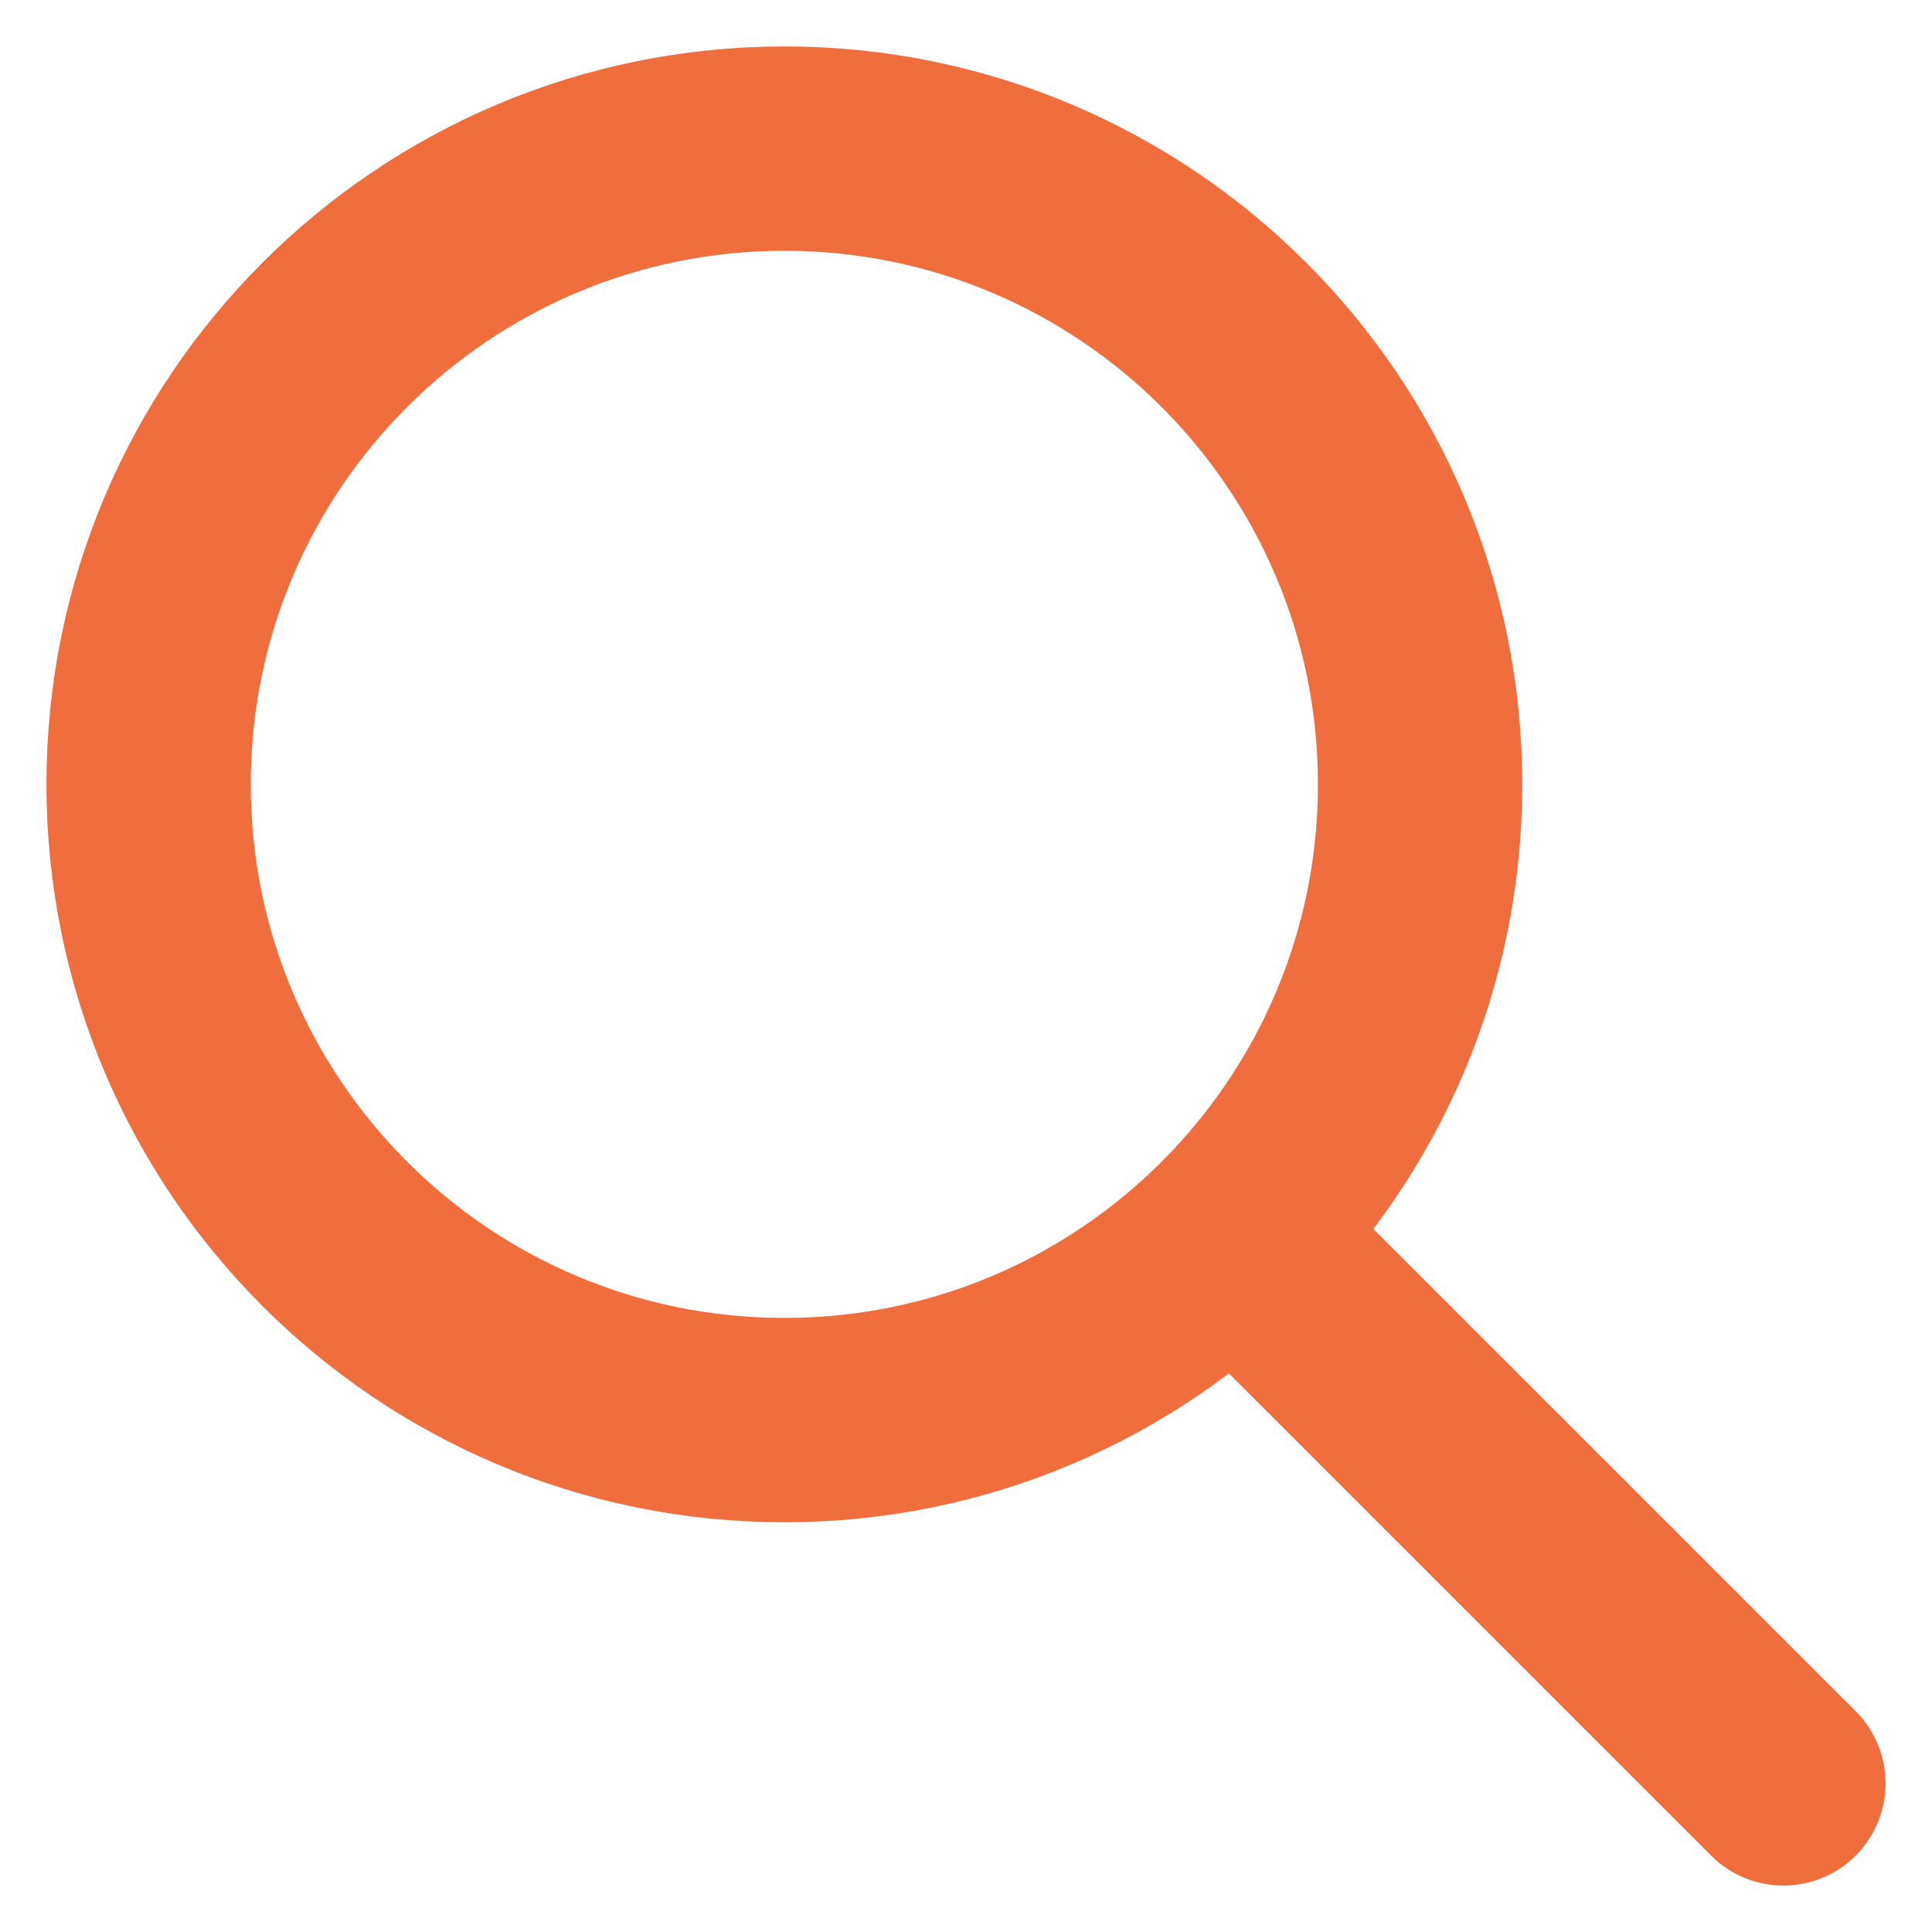
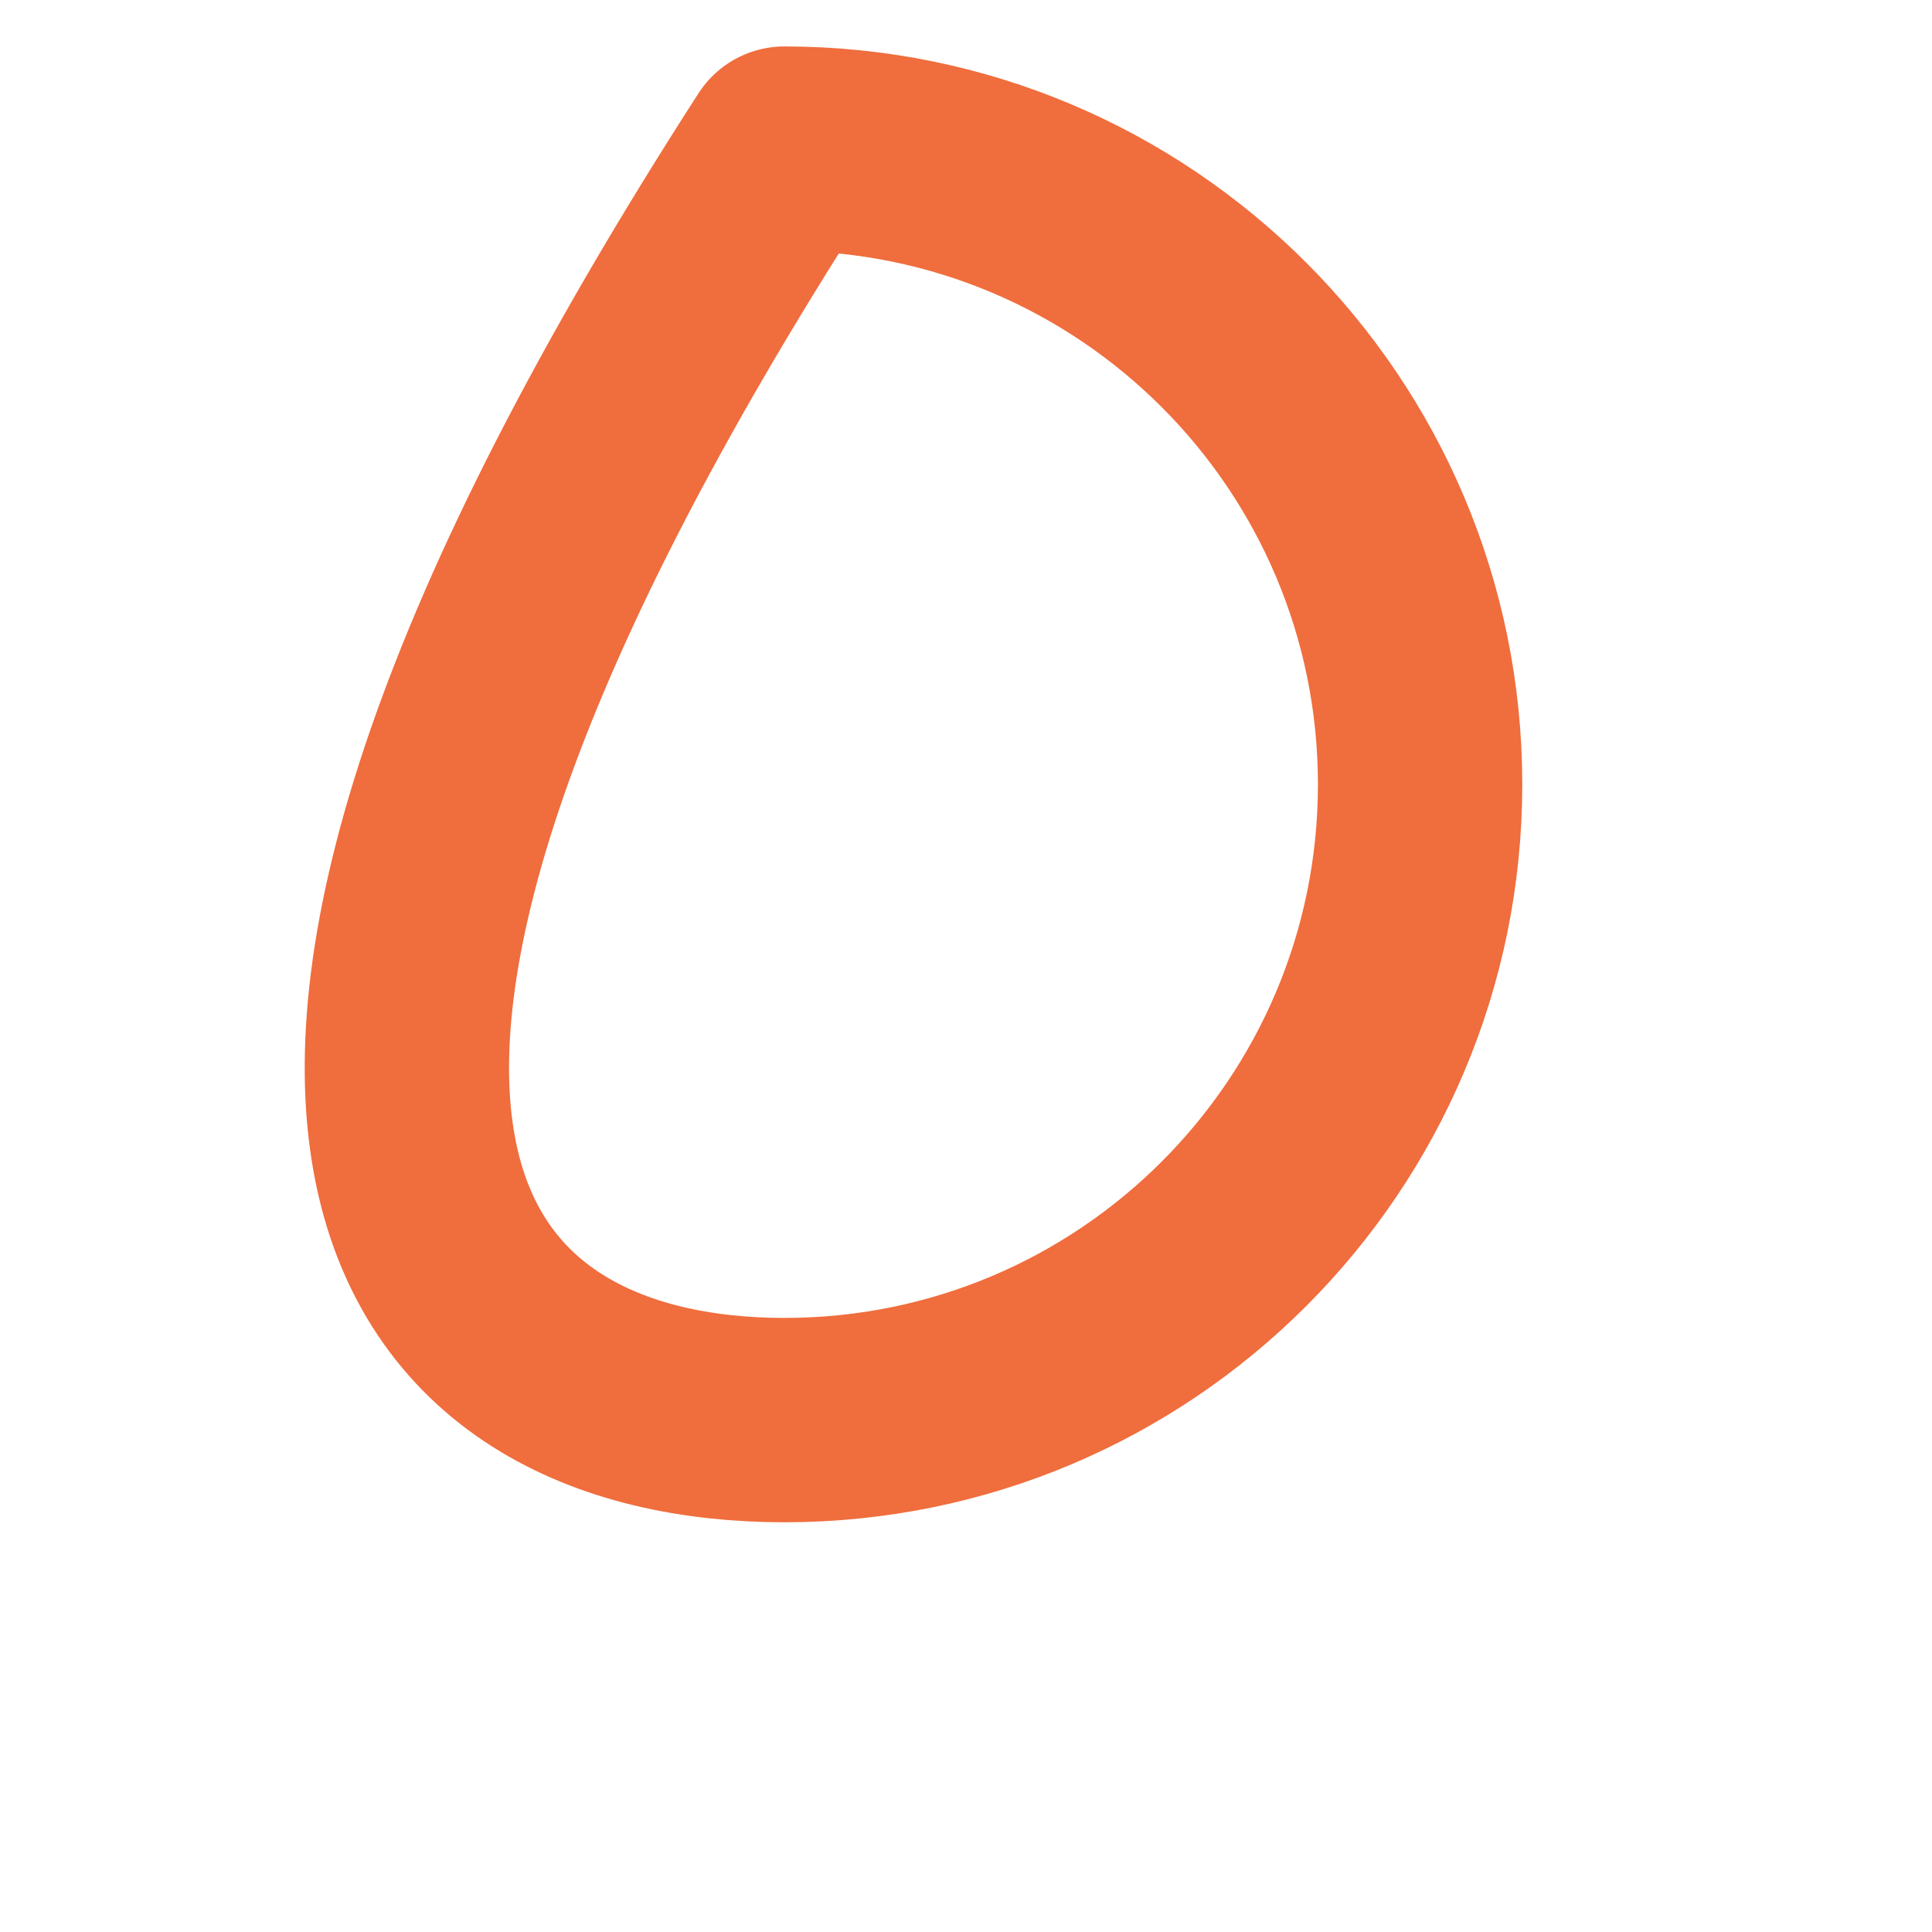
<svg xmlns="http://www.w3.org/2000/svg" width="26" height="26" viewBox="0 0 26 26" fill="none">
-   <path d="M10.556 19.111C15.281 19.111 19.111 15.281 19.111 10.556C19.111 5.83 15.281 2 10.556 2C5.83 2 2 5.83 2 10.556C2 15.281 5.83 19.111 10.556 19.111Z" stroke="#F06D3D" stroke-width="2.75" stroke-linecap="round" stroke-linejoin="round" />
-   <path d="M24 24L16.666 16.667" stroke="#F06D3D" stroke-width="2.75" stroke-linecap="round" stroke-linejoin="round" />
+   <path d="M10.556 19.111C15.281 19.111 19.111 15.281 19.111 10.556C19.111 5.83 15.281 2 10.556 2C2 15.281 5.83 19.111 10.556 19.111Z" stroke="#F06D3D" stroke-width="2.75" stroke-linecap="round" stroke-linejoin="round" />
</svg>